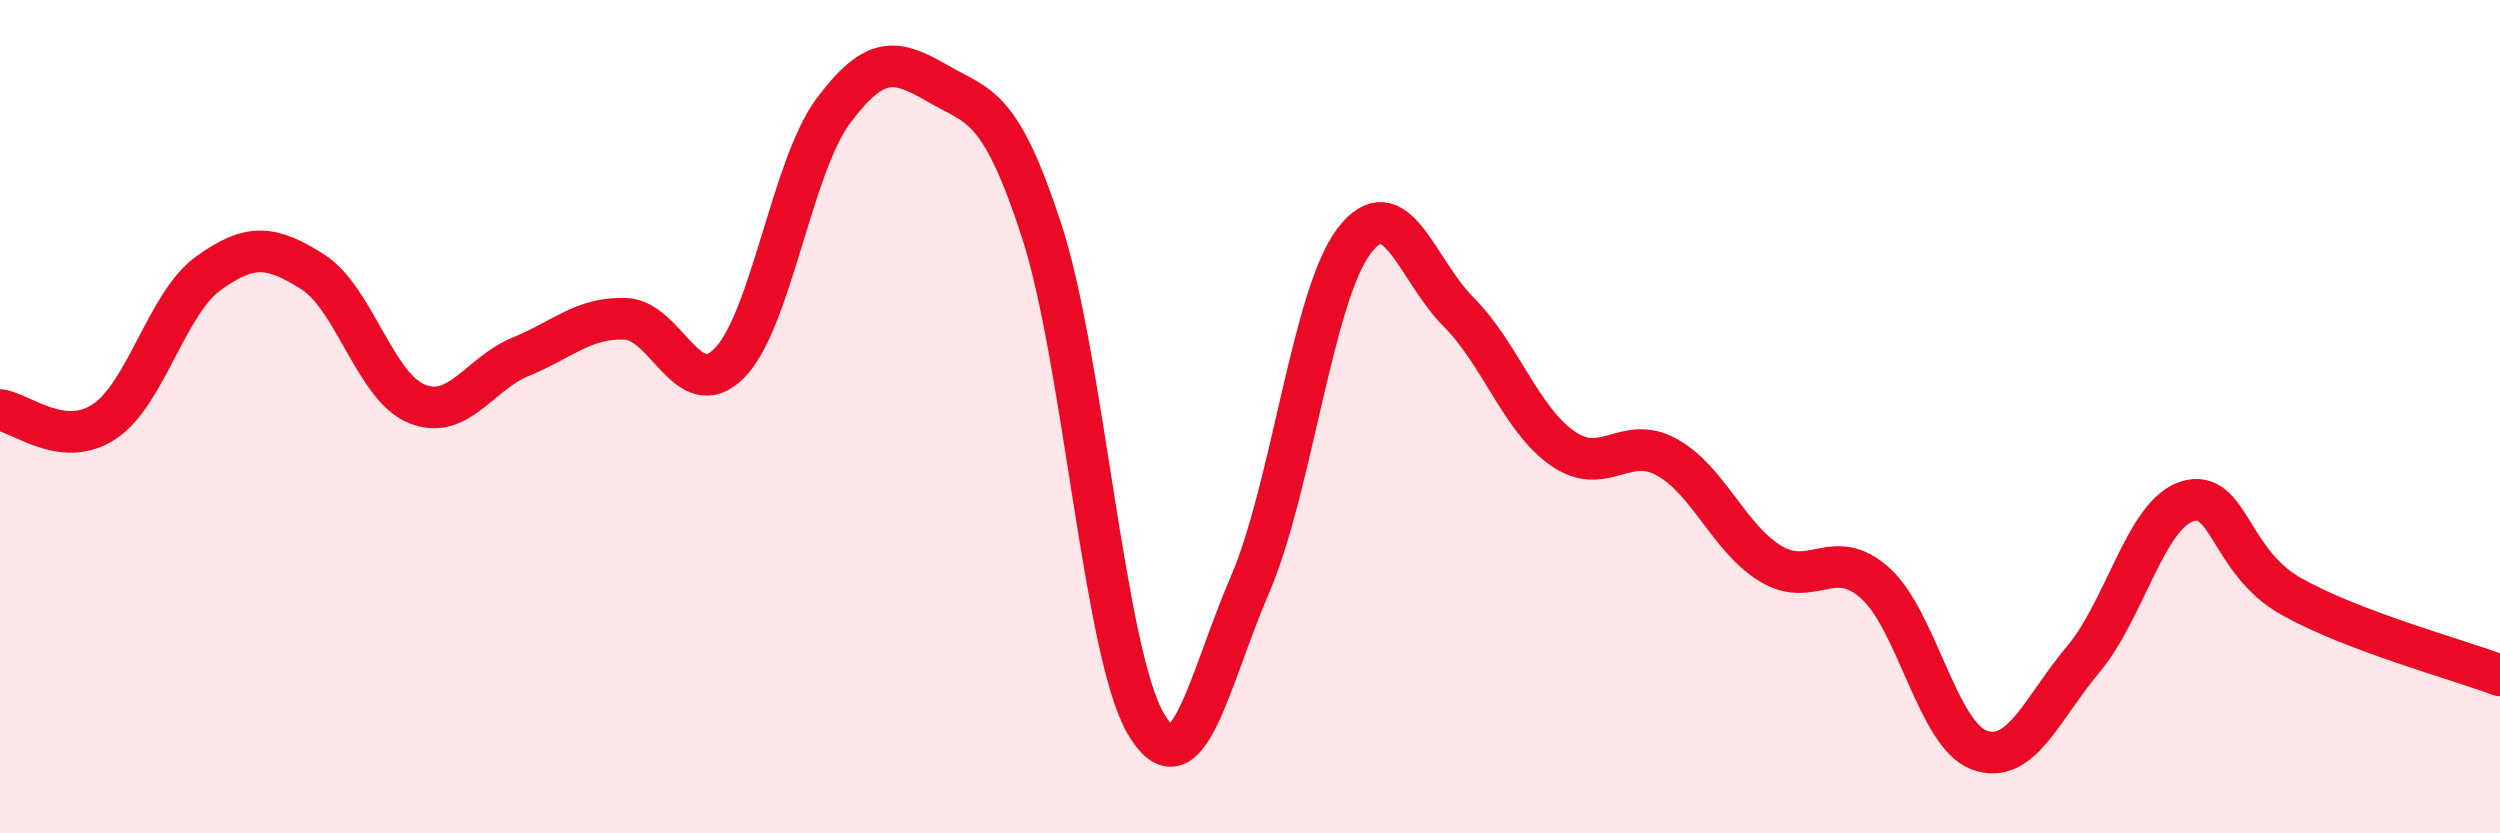
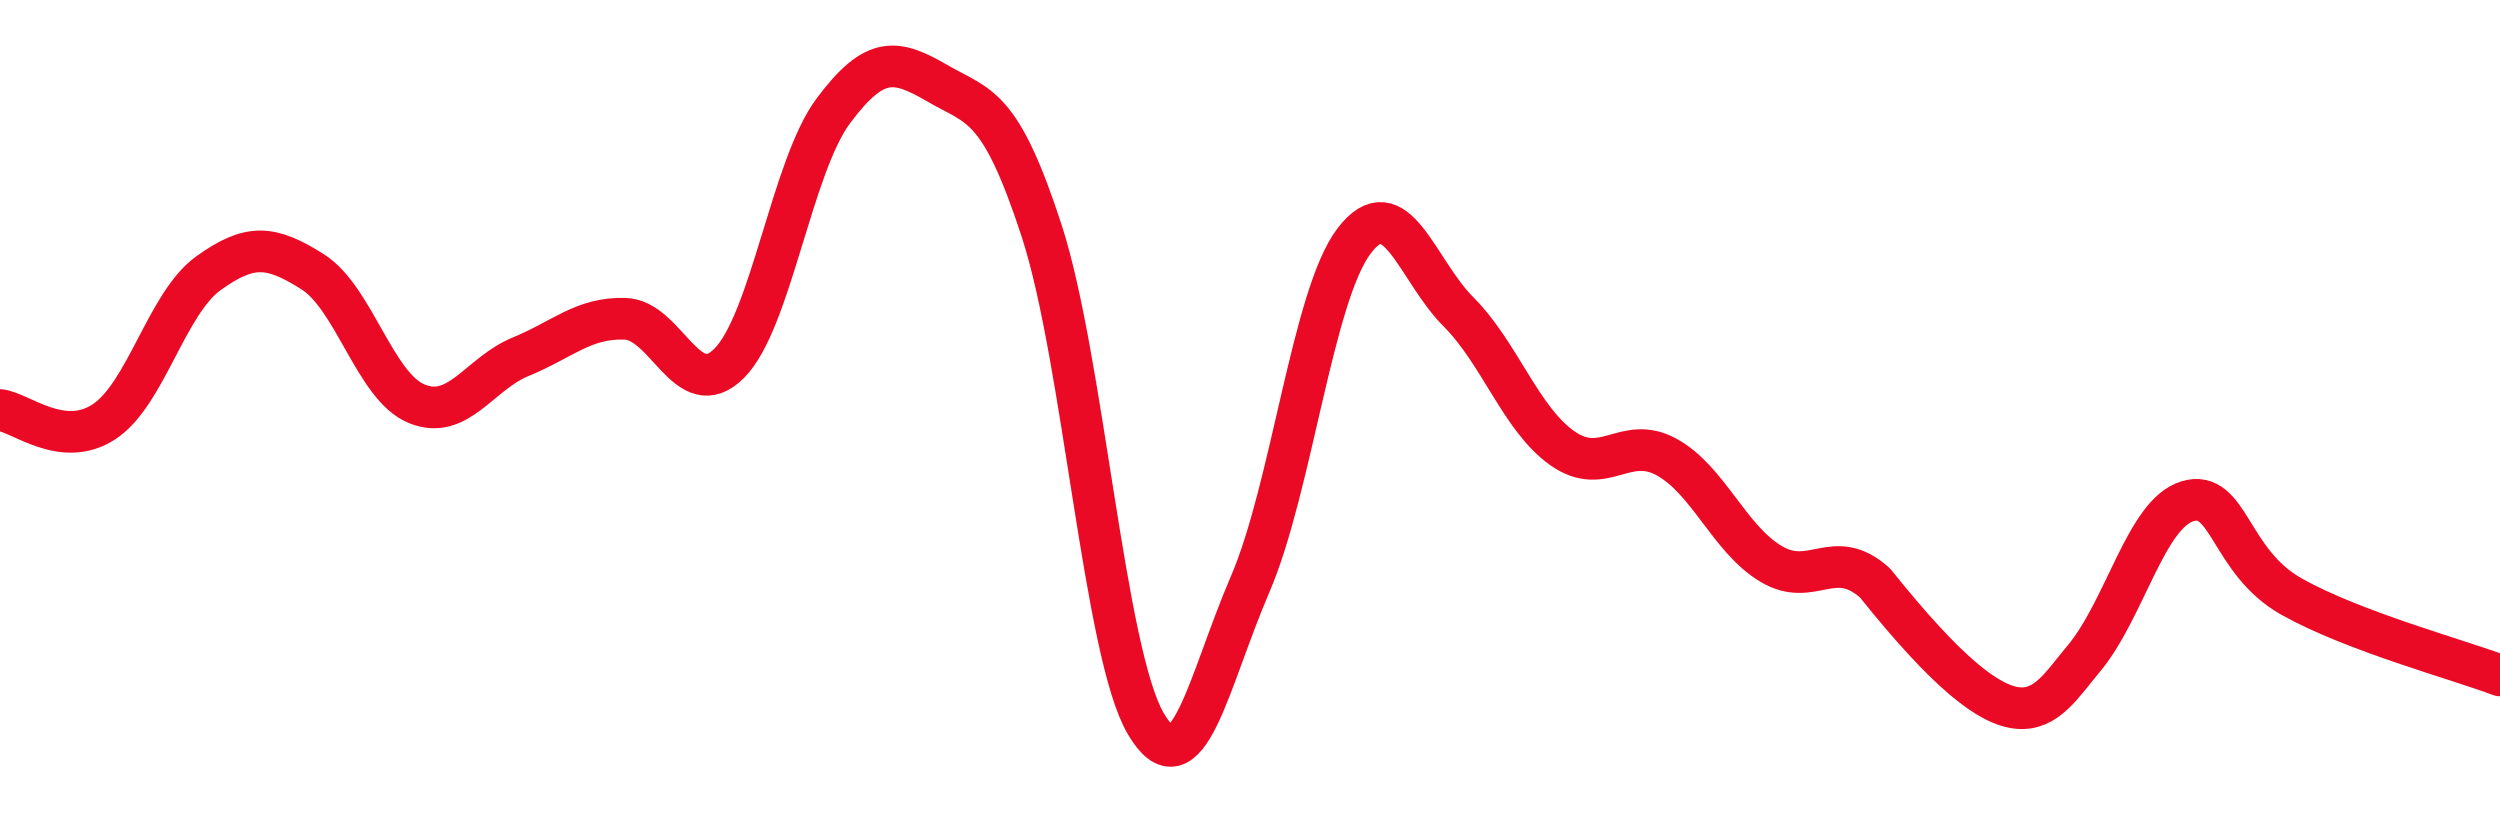
<svg xmlns="http://www.w3.org/2000/svg" width="60" height="20" viewBox="0 0 60 20">
-   <path d="M 0,9.84 C 0.5,9.9 1.5,10.78 2.5,10.12 C 3.5,9.46 4,7.28 5,6.56 C 6,5.84 6.5,5.89 7.5,6.52 C 8.5,7.15 9,9.28 10,9.69 C 11,10.1 11.5,8.97 12.5,8.56 C 13.5,8.15 14,7.62 15,7.65 C 16,7.68 16.5,9.72 17.5,8.72 C 18.5,7.72 19,4 20,2.66 C 21,1.32 21.5,1.42 22.5,2 C 23.5,2.58 24,2.47 25,5.54 C 26,8.61 26.5,15.67 27.5,17.37 C 28.5,19.07 29,16.35 30,14.03 C 31,11.71 31.5,7.09 32.5,5.78 C 33.5,4.47 34,6.48 35,7.48 C 36,8.48 36.5,10.06 37.5,10.76 C 38.5,11.46 39,10.42 40,10.97 C 41,11.52 41.5,12.93 42.5,13.53 C 43.5,14.13 44,13.1 45,13.99 C 46,14.88 46.5,17.63 47.5,18 C 48.5,18.37 49,17.01 50,15.82 C 51,14.63 51.5,12.33 52.5,12.03 C 53.5,11.73 53.5,13.48 55,14.32 C 56.5,15.16 59,15.83 60,16.21L60 20L0 20Z" fill="#EB0A25" opacity="0.1" stroke-linecap="round" stroke-linejoin="round" />
-   <path d="M 0,9.84 C 0.5,9.9 1.5,10.78 2.5,10.12 C 3.5,9.46 4,7.28 5,6.56 C 6,5.84 6.5,5.89 7.5,6.52 C 8.5,7.15 9,9.28 10,9.69 C 11,10.1 11.5,8.97 12.5,8.56 C 13.5,8.15 14,7.62 15,7.65 C 16,7.68 16.5,9.72 17.5,8.72 C 18.5,7.72 19,4 20,2.66 C 21,1.32 21.5,1.42 22.5,2 C 23.5,2.58 24,2.47 25,5.54 C 26,8.61 26.5,15.67 27.5,17.37 C 28.5,19.07 29,16.35 30,14.03 C 31,11.71 31.5,7.09 32.5,5.78 C 33.5,4.47 34,6.48 35,7.48 C 36,8.48 36.5,10.06 37.5,10.76 C 38.5,11.46 39,10.42 40,10.97 C 41,11.52 41.5,12.93 42.5,13.53 C 43.5,14.13 44,13.1 45,13.99 C 46,14.88 46.5,17.63 47.5,18 C 48.5,18.37 49,17.01 50,15.82 C 51,14.63 51.5,12.33 52.5,12.03 C 53.5,11.73 53.5,13.48 55,14.32 C 56.5,15.16 59,15.83 60,16.21" stroke="#EB0A25" stroke-width="1" fill="none" stroke-linecap="round" stroke-linejoin="round" />
+   <path d="M 0,9.84 C 0.5,9.9 1.5,10.78 2.5,10.12 C 3.5,9.46 4,7.28 5,6.56 C 6,5.84 6.5,5.89 7.5,6.52 C 8.5,7.15 9,9.28 10,9.69 C 11,10.1 11.5,8.97 12.5,8.56 C 13.5,8.15 14,7.62 15,7.65 C 16,7.68 16.5,9.72 17.5,8.72 C 18.5,7.72 19,4 20,2.66 C 21,1.32 21.5,1.42 22.5,2 C 23.5,2.58 24,2.47 25,5.54 C 26,8.61 26.5,15.67 27.5,17.37 C 28.5,19.07 29,16.35 30,14.03 C 31,11.71 31.5,7.09 32.5,5.78 C 33.5,4.47 34,6.48 35,7.48 C 36,8.48 36.5,10.06 37.5,10.76 C 38.5,11.46 39,10.42 40,10.97 C 41,11.52 41.5,12.93 42.5,13.53 C 43.5,14.13 44,13.1 45,13.99 C 48.5,18.37 49,17.01 50,15.82 C 51,14.63 51.5,12.33 52.5,12.03 C 53.5,11.73 53.5,13.48 55,14.32 C 56.5,15.16 59,15.83 60,16.21" stroke="#EB0A25" stroke-width="1" fill="none" stroke-linecap="round" stroke-linejoin="round" />
</svg>